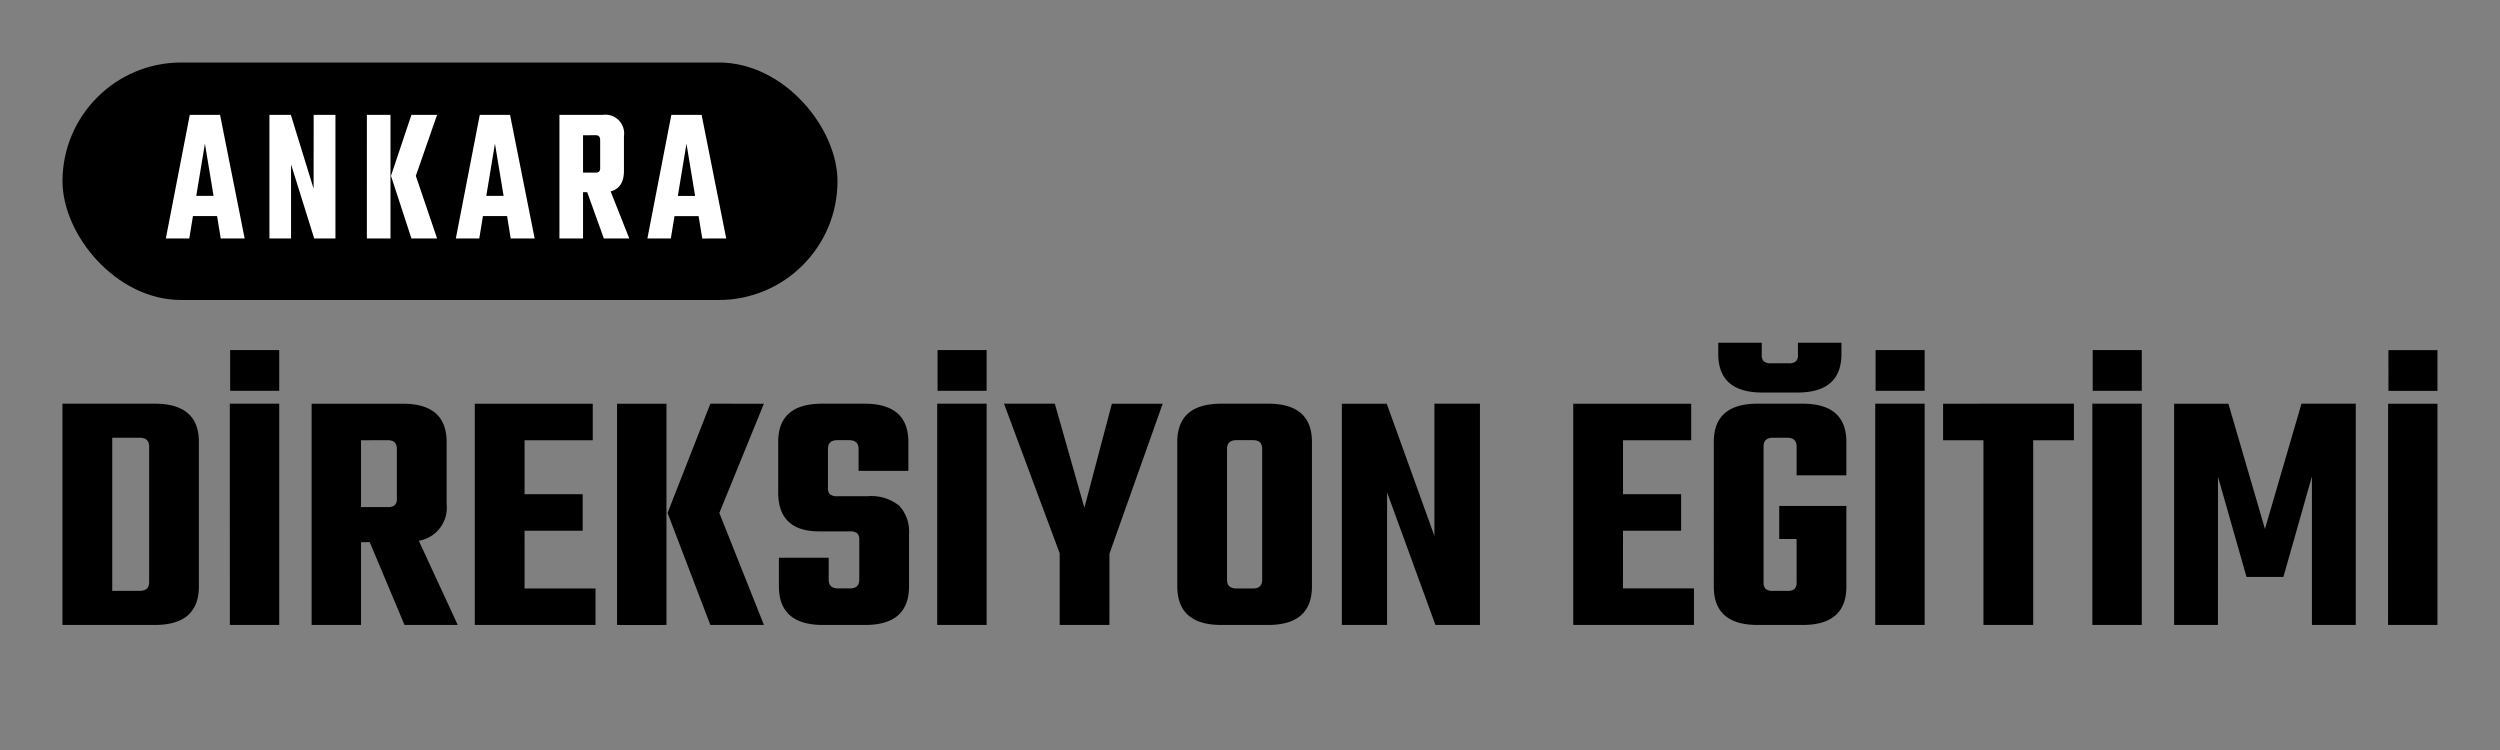
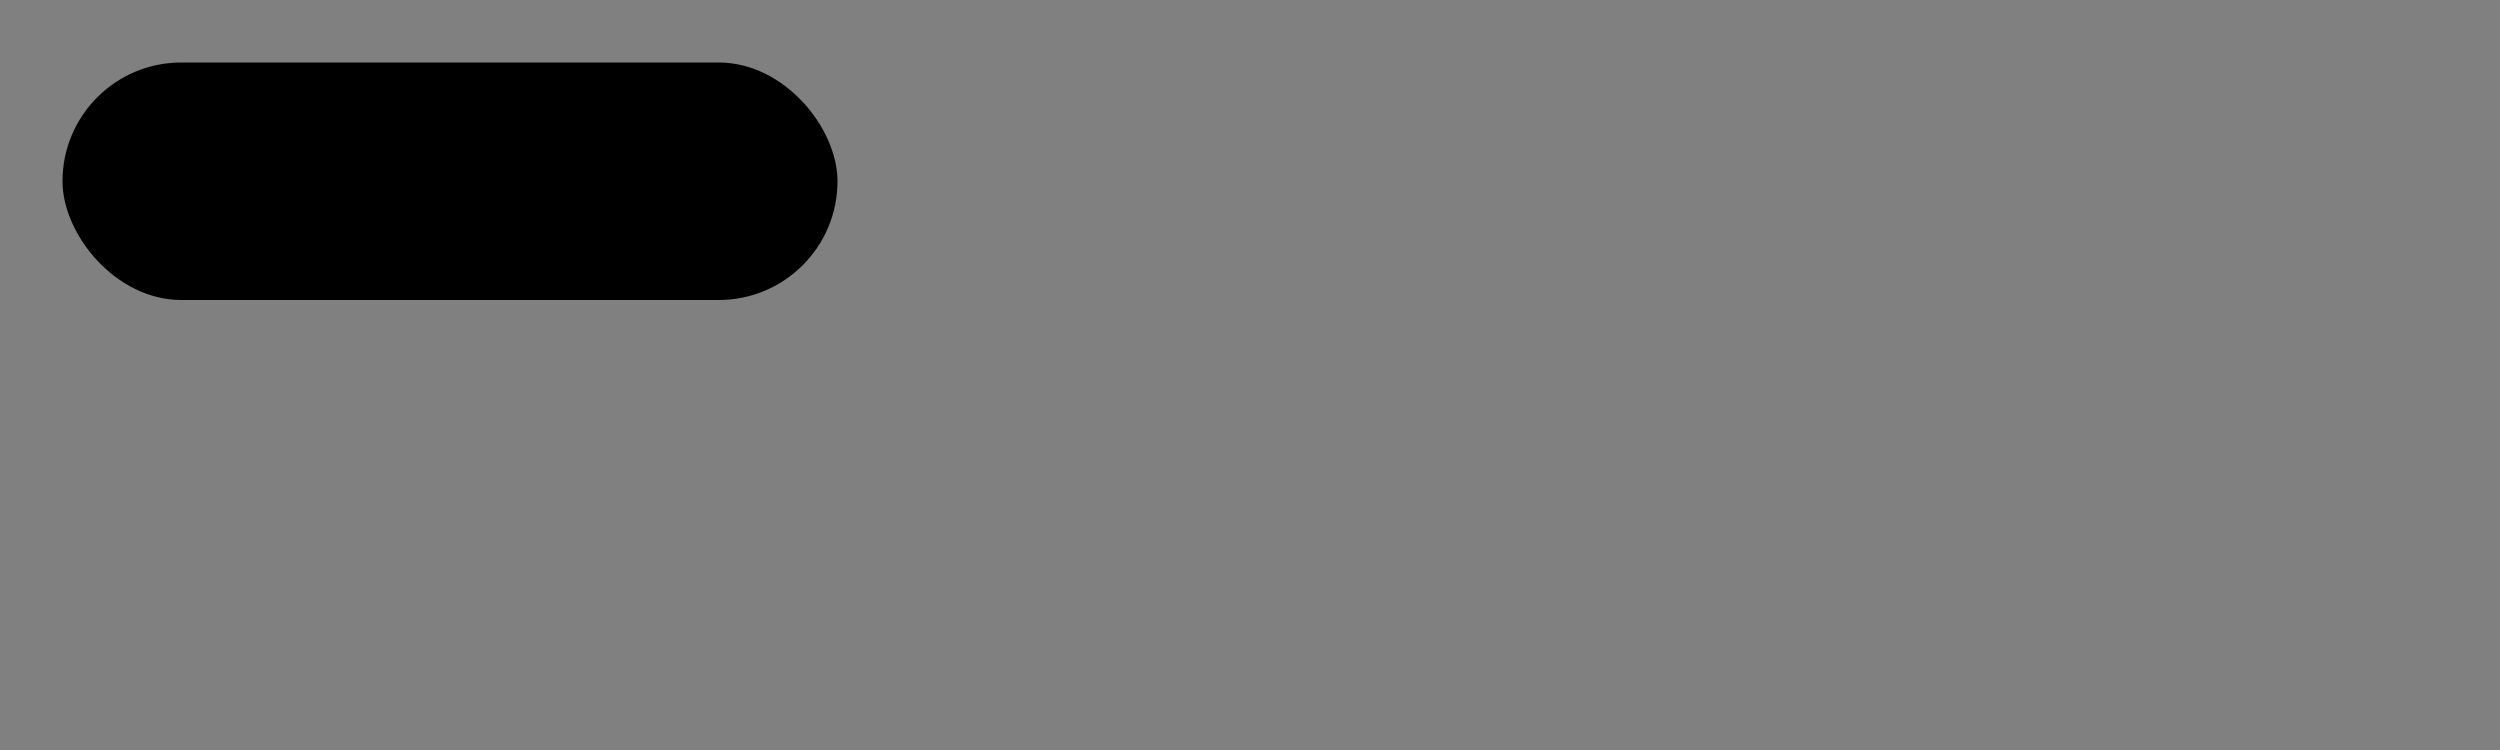
<svg xmlns="http://www.w3.org/2000/svg" width="200" height="60" viewBox="0 0 200 60">
  <rect x="0" y="0" width="200" height="60" fill="#808080" stroke="none" />
-   <path data-name="Rectangle 12" fill="none" d="M0 0h200v60H0z" />
  <g data-name="ade-logo">
-     <path data-name="Path 4779" d="M11.931 46.573V35.72q0-.7-.752-.7h-2.2v12.249h2.2q.752 0 .752-.696M4.996 32.294h7.38q3.535 0 3.535 3.062v11.551q0 3.09-3.535 3.09h-7.38Zm13.389 0h3.953v17.703h-3.949Zm.028-1.03v-3.257h3.925v3.257Zm10.469 3.956v5.344h2.143a.82.82 0 0 0 .557-.153.67.67 0 0 0 .167-.515v-3.98q0-.7-.724-.7Zm0 8.156v6.621H24.93v-17.7h7.293q3.507 0 3.507 3.062v4.951a2.683 2.683 0 0 1-2.227 2.95l3.117 6.737h-4.258l-2.784-6.625Zm13.082 3.7h5.678v2.921h-9.658v-17.7h9.436v2.923h-5.455v4.314h4.648v2.923h-4.648Zm7.4 2.923v-17.7h3.953v17.698Zm11.746-17.7-3.563 8.74 3.568 8.958h-4.287l-3.423-8.963 3.424-8.74Zm7.632 14.079v-3.2a.67.67 0 0 0-.167-.515.87.87 0 0 0-.585-.153h-2.449q-3.285 0-3.285-3.117v-4.036q0-3.062 3.507-3.062h3.4q3.507 0 3.507 3.062v2.31h-3.984v-1.754q0-.7-.752-.7h-.946q-.752 0-.752.7v3.117a.67.67 0 0 0 .167.515.87.87 0 0 0 .585.153h2.394a3.57 3.57 0 0 1 2.561.765 3.04 3.04 0 0 1 .779 2.269v4.175q0 3.09-3.507 3.09h-3.368q-3.535 0-3.535-3.09V44.62h3.984v1.754q0 .7.752.7h.946q.748 0 .748-.696m6.235-14.084h3.953v17.703h-3.953Zm.028-1.03v-3.257h3.925v3.257Zm13.75 18.733h-3.98v-5.734l-4.454-11.969h4.064l2.366 8.326 2.2-8.323h4.064l-4.259 12Zm12.219-3.619V35.913q0-.7-.724-.7h-1.336q-.752 0-.752.7v10.465q0 .7.752.7h1.336q.724-.004.724-.7m-3.256-14.084h3.73q3.507 0 3.507 3.062v11.551q0 3.09-3.507 3.09h-3.73q-3.535 0-3.535-3.09V35.356q0-3.062 3.535-3.062m17.035 0h3.643v17.703h-3.56l-3.869-10.605v10.605h-3.619v-17.7h3.591l3.813 10.577Zm15.086 14.78h5.678v2.923h-9.659v-17.7h9.438v2.923h-5.456v4.314h4.648v2.923h-4.648Zm13.945-15.671h-2.788q-3.535 0-3.535-3.09v-.893h3.479v.974a.67.67 0 0 0 .167.515.87.87 0 0 0 .585.153h1.392a.87.87 0 0 0 .585-.153.67.67 0 0 0 .167-.515v-.974h3.479v.891q.004 3.092-3.531 3.092m3.925 6.625h-3.98V35.72q0-.7-.752-.7h-1.141q-.752 0-.752.7v10.853a.72.72 0 0 0 .167.543.87.87 0 0 0 .585.153h1.141a.87.87 0 0 0 .585-.153.72.72 0 0 0 .167-.543V43.12h-1.392v-2.643h5.372v6.458q0 3.062-3.507 3.062h-3.591q-3.507 0-3.507-3.062V35.356q0-3.062 3.507-3.062h3.591q3.507 0 3.507 3.062Zm2.31-5.734h3.953v17.703h-3.953Zm.028-1.03v-3.257h3.925v3.257Zm15.866 1.03v2.926h-3.257v14.777h-3.98V35.22h-3.229v-2.923Zm1.475 0h3.953v17.703h-3.953Zm.028-1.03v-3.257h3.925v3.257Zm10.02 18.733h-3.507v-17.7h4.342l2.925 10.018 2.923-10.021h4.342v17.703h-3.507V38.112l-2.282 8.044h-2.951l-2.282-8.016Zm13.611-17.7h3.949v17.7h-3.953Zm.028-1.03V28.01h3.921v3.257Z" />
    <g transform="translate(5 5)">
      <rect data-name="Rectangle 11" width="62" height="19" rx="9.5" />
-       <path data-name="Path 4778" d="M10.701 10.671h1.384l-.692-4.183Zm1.956 3.405-.29-1.788h-1.932l-.292 1.788H8.267l1.916-9.889h2.421l1.969 9.889Zm7.436-9.889h1.743v9.889h-1.7l-1.852-5.924v5.924h-1.729V4.187h1.712l1.822 5.909Zm4.257 9.889V4.187h1.889v9.889Zm5.617-9.889-1.7 4.882 1.7 5.007h-2.052l-1.636-5.007 1.636-4.882Zm3.938 6.484h1.383l-.692-4.183Zm1.952 3.405-.29-1.788h-1.931l-.293 1.788h-1.876l1.916-9.889h2.421l1.969 9.889Zm5.787-8.256v2.987h1.023a.35.35 0 0 0 .266-.086.42.42 0 0 0 .08-.288V6.207q0-.389-.346-.389Zm0 4.556v3.7h-1.889V4.187h3.485a1.5 1.5 0 0 1 1.676 1.71v2.768q0 1.368-1.064 1.648l1.49 3.763h-2.035l-1.33-3.7Zm7.583.3h1.383l-.692-4.183Zm1.956 3.405-.293-1.788h-1.93l-.293 1.783h-1.875l1.916-9.889h2.421l1.969 9.889Z" fill="#fff" />
    </g>
  </g>
</svg>